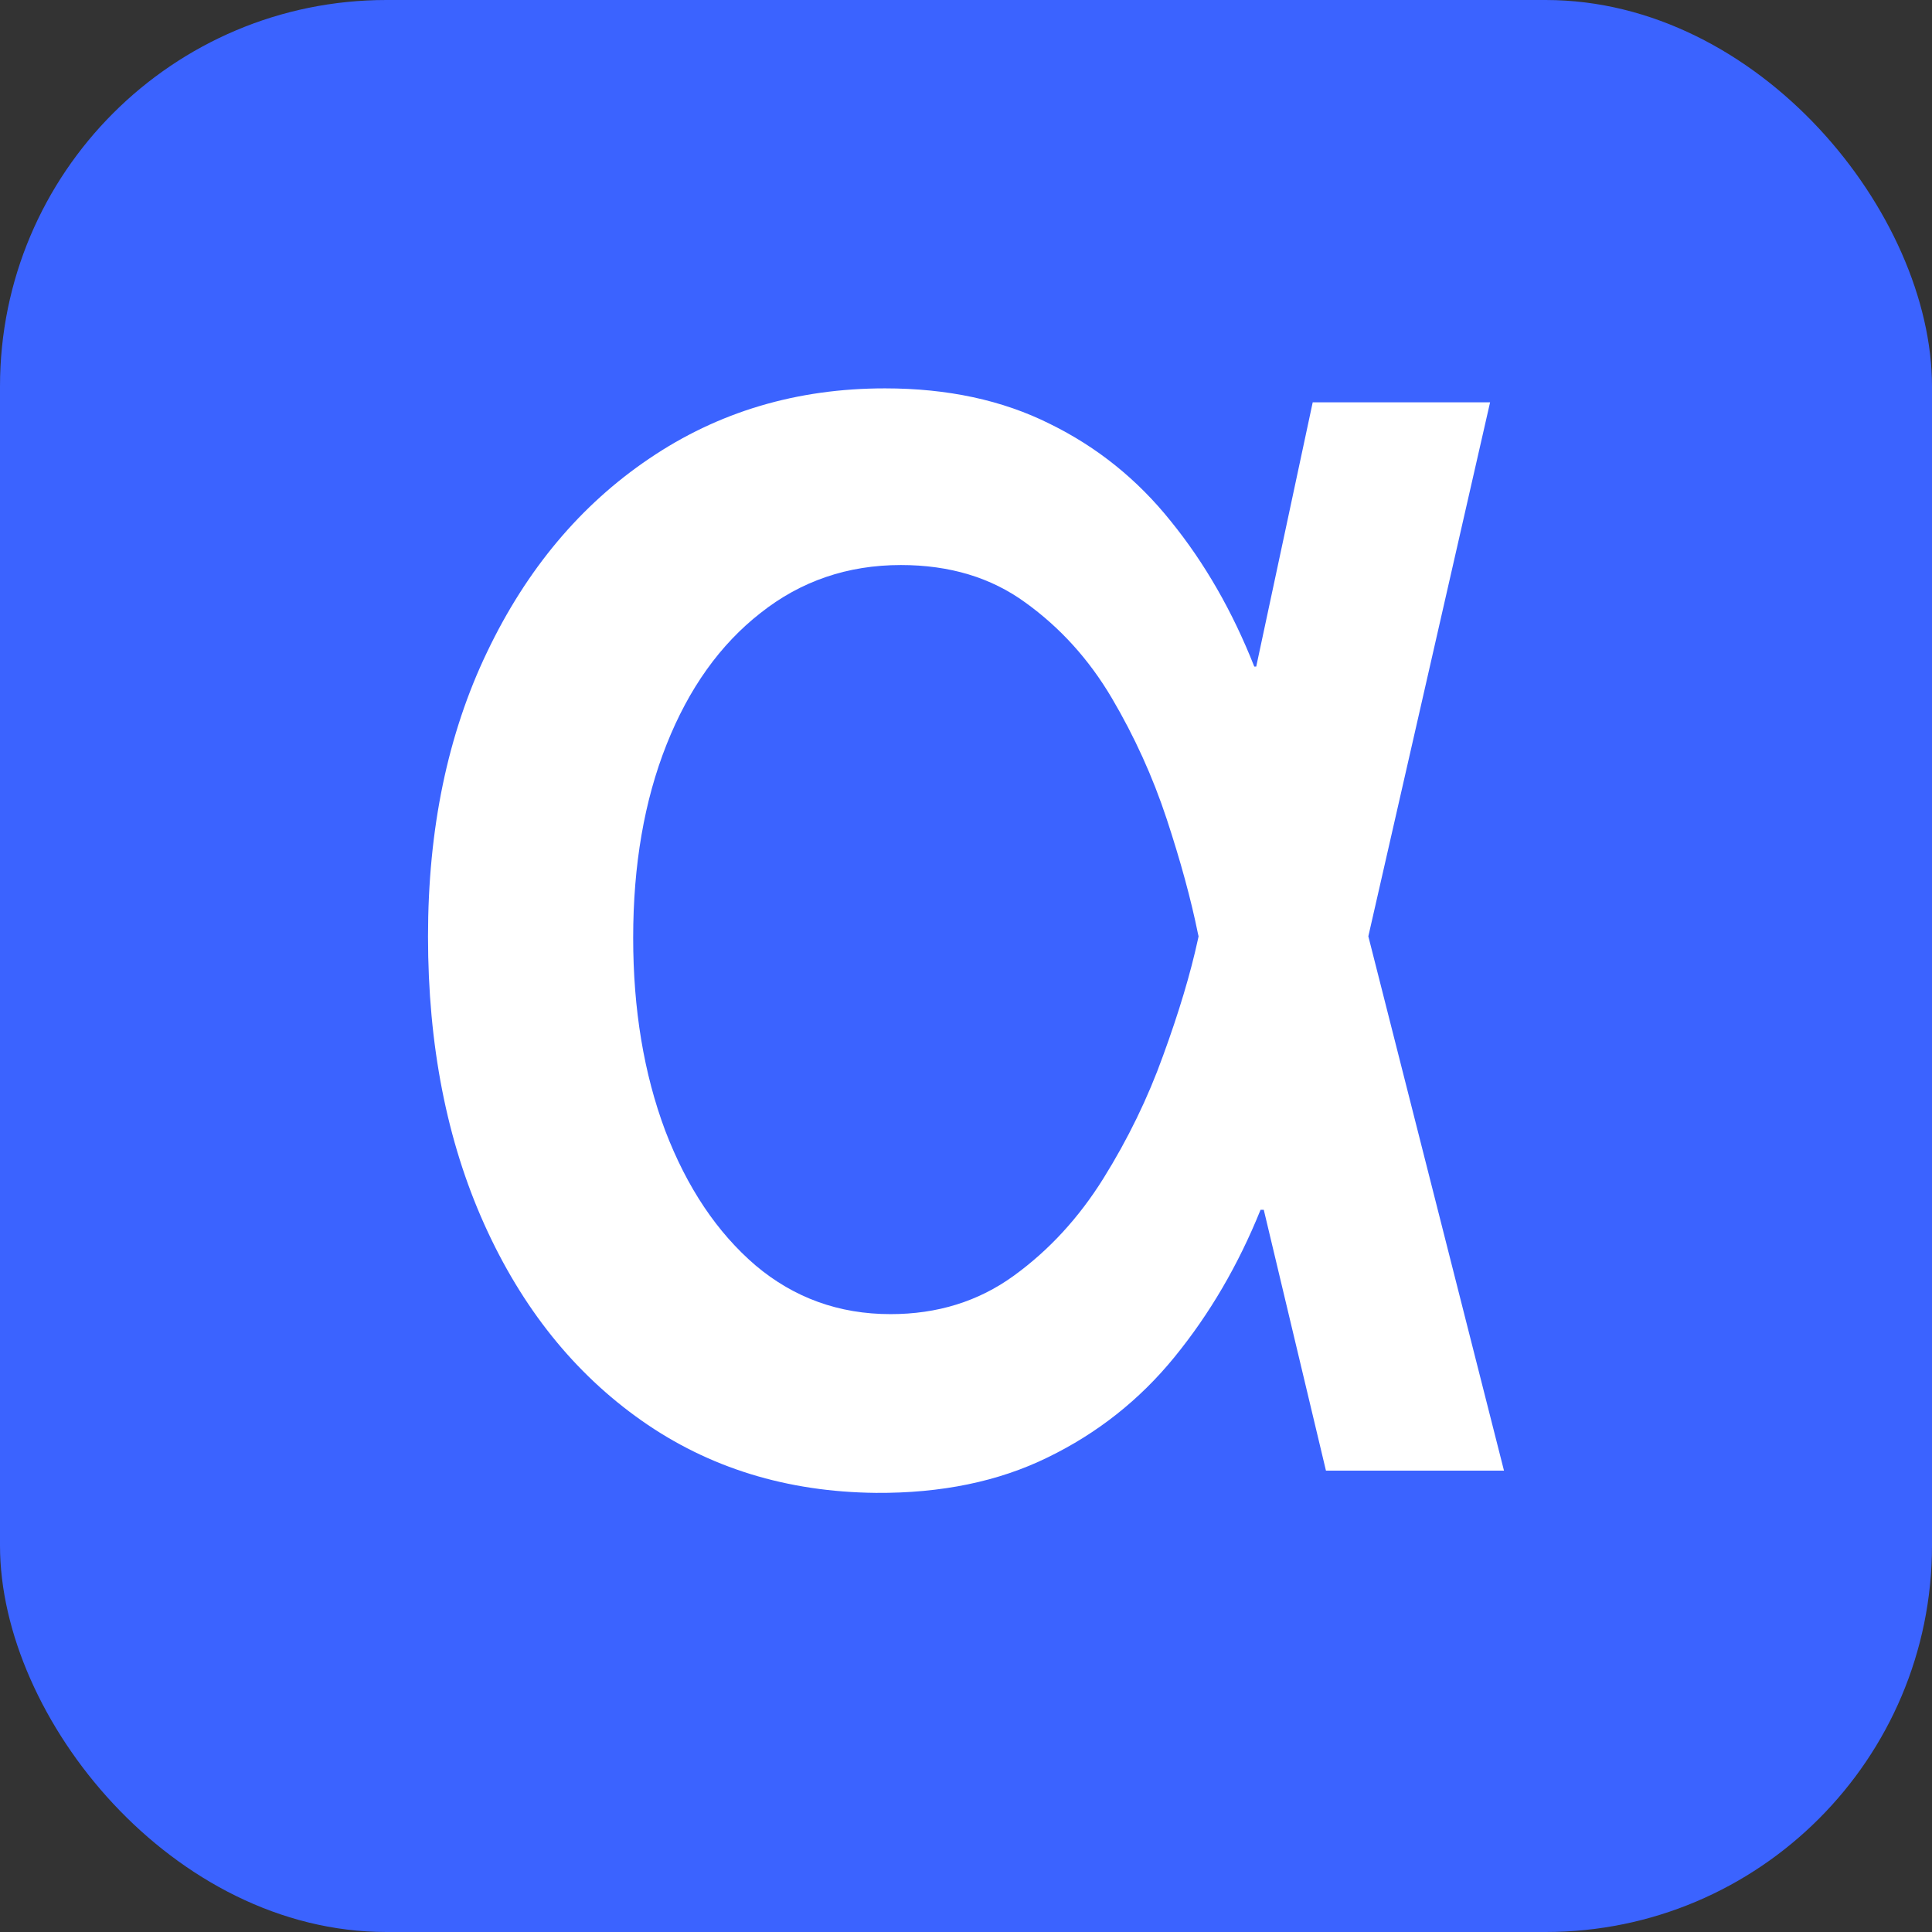
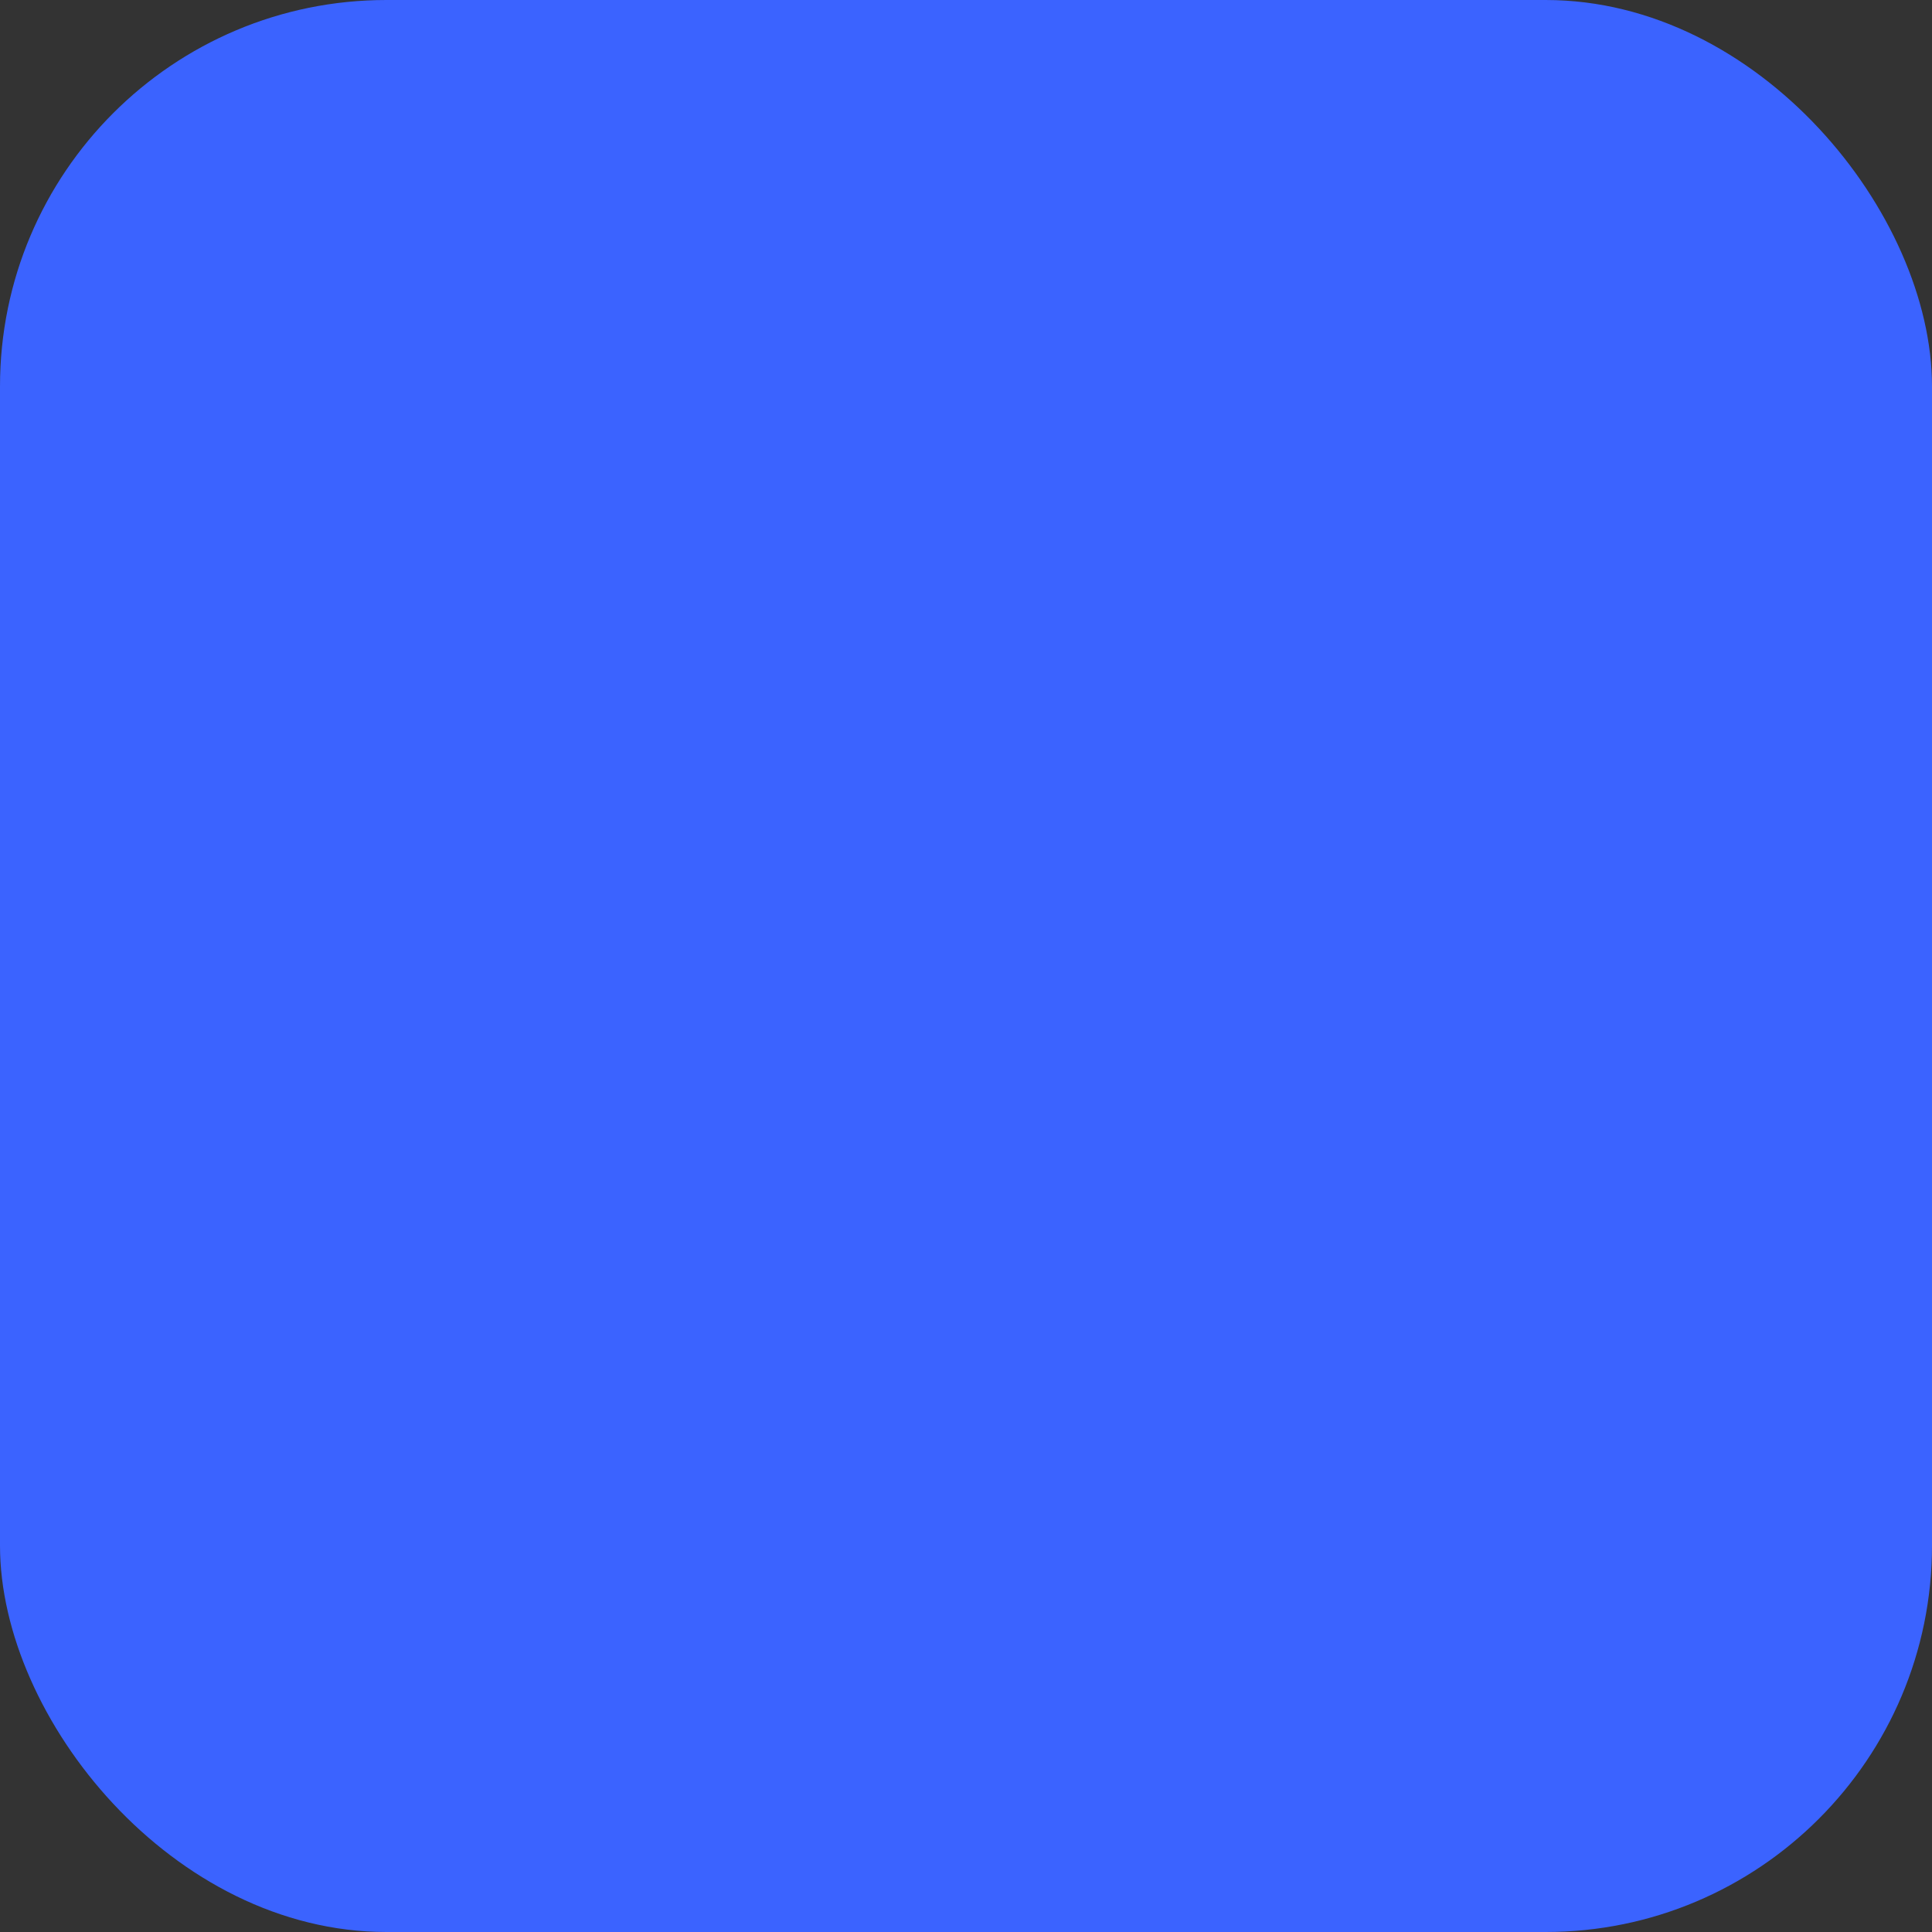
<svg xmlns="http://www.w3.org/2000/svg" fill="none" viewBox="0 0 52 52" height="52" width="52">
  <rect x="0" y="0" width="52" height="52" fill="#333333" stroke="none" />
  <rect fill="#3B63FF" rx="10.4" height="52" width="52" />
  <g clip-path="url(#clip0_4779_11667)">
-     <path fill="white" d="M23.575 40.181C21.179 40.156 19.076 39.507 17.267 38.234C15.457 36.961 14.047 35.201 13.036 32.955C12.025 30.709 11.52 28.125 11.52 25.205C11.52 22.309 12.05 19.757 13.111 17.548C14.172 15.327 15.626 13.592 17.473 12.344C19.332 11.083 21.448 10.453 23.819 10.453C25.504 10.453 26.983 10.771 28.256 11.408C29.529 12.032 30.614 12.905 31.513 14.029C32.424 15.152 33.173 16.456 33.759 17.941H35.706L36.811 25.13L40.48 39.582H35.688L32.243 25.13C32.056 24.206 31.775 23.177 31.401 22.041C31.026 20.905 30.533 19.82 29.922 18.784C29.31 17.748 28.536 16.893 27.6 16.219C26.677 15.545 25.56 15.208 24.249 15.208C22.814 15.208 21.554 15.639 20.468 16.5C19.382 17.349 18.54 18.528 17.941 20.038C17.341 21.548 17.042 23.283 17.042 25.242C17.042 27.164 17.329 28.893 17.903 30.428C18.49 31.963 19.301 33.173 20.337 34.06C21.373 34.933 22.583 35.37 23.969 35.37C25.229 35.37 26.334 35.027 27.282 34.34C28.23 33.654 29.035 32.78 29.697 31.719C30.358 30.659 30.895 29.554 31.307 28.406C31.731 27.245 32.043 26.203 32.243 25.28L35.332 10.828H40.106L36.811 25.28L35.706 32.562H33.928C33.329 34.047 32.555 35.37 31.607 36.531C30.671 37.679 29.535 38.577 28.199 39.226C26.877 39.875 25.335 40.193 23.575 40.181Z" />
-   </g>
+     </g>
  <defs>
    <clipPath id="clip0_4779_11667">
      <rect transform="translate(10.834 10.113)" fill="white" height="31.778" width="30.333" />
    </clipPath>
  </defs>
</svg>